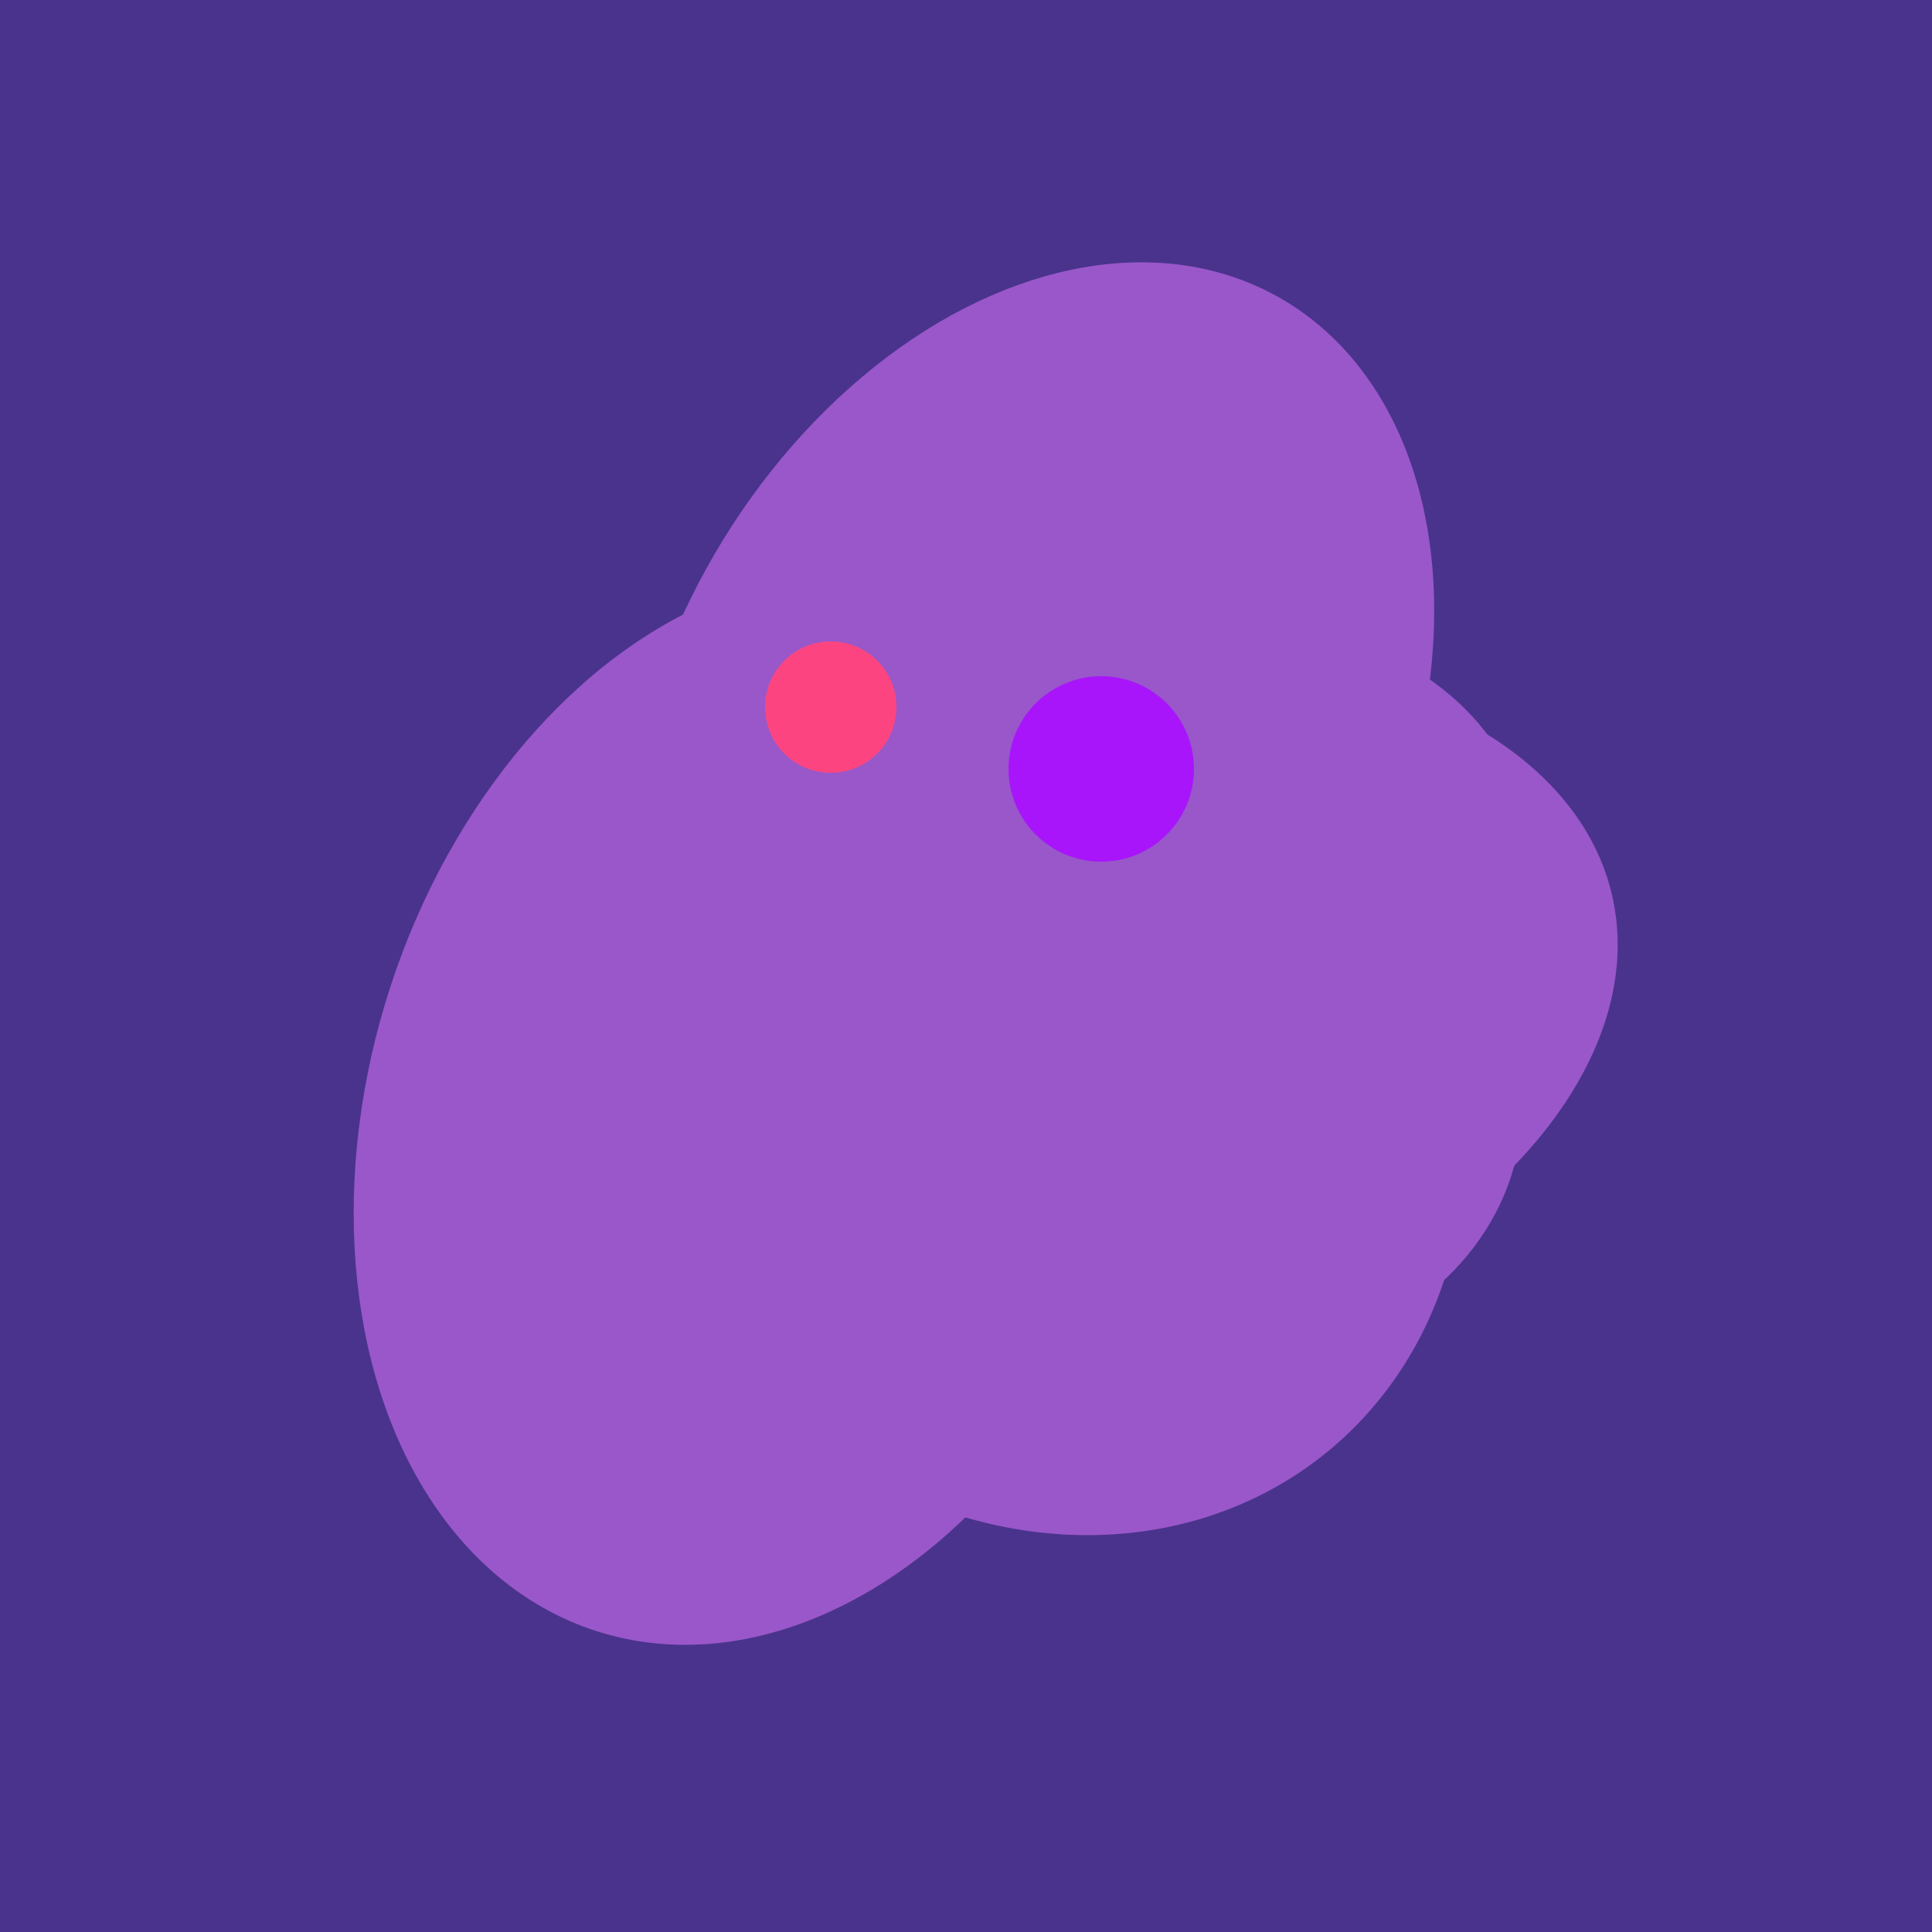
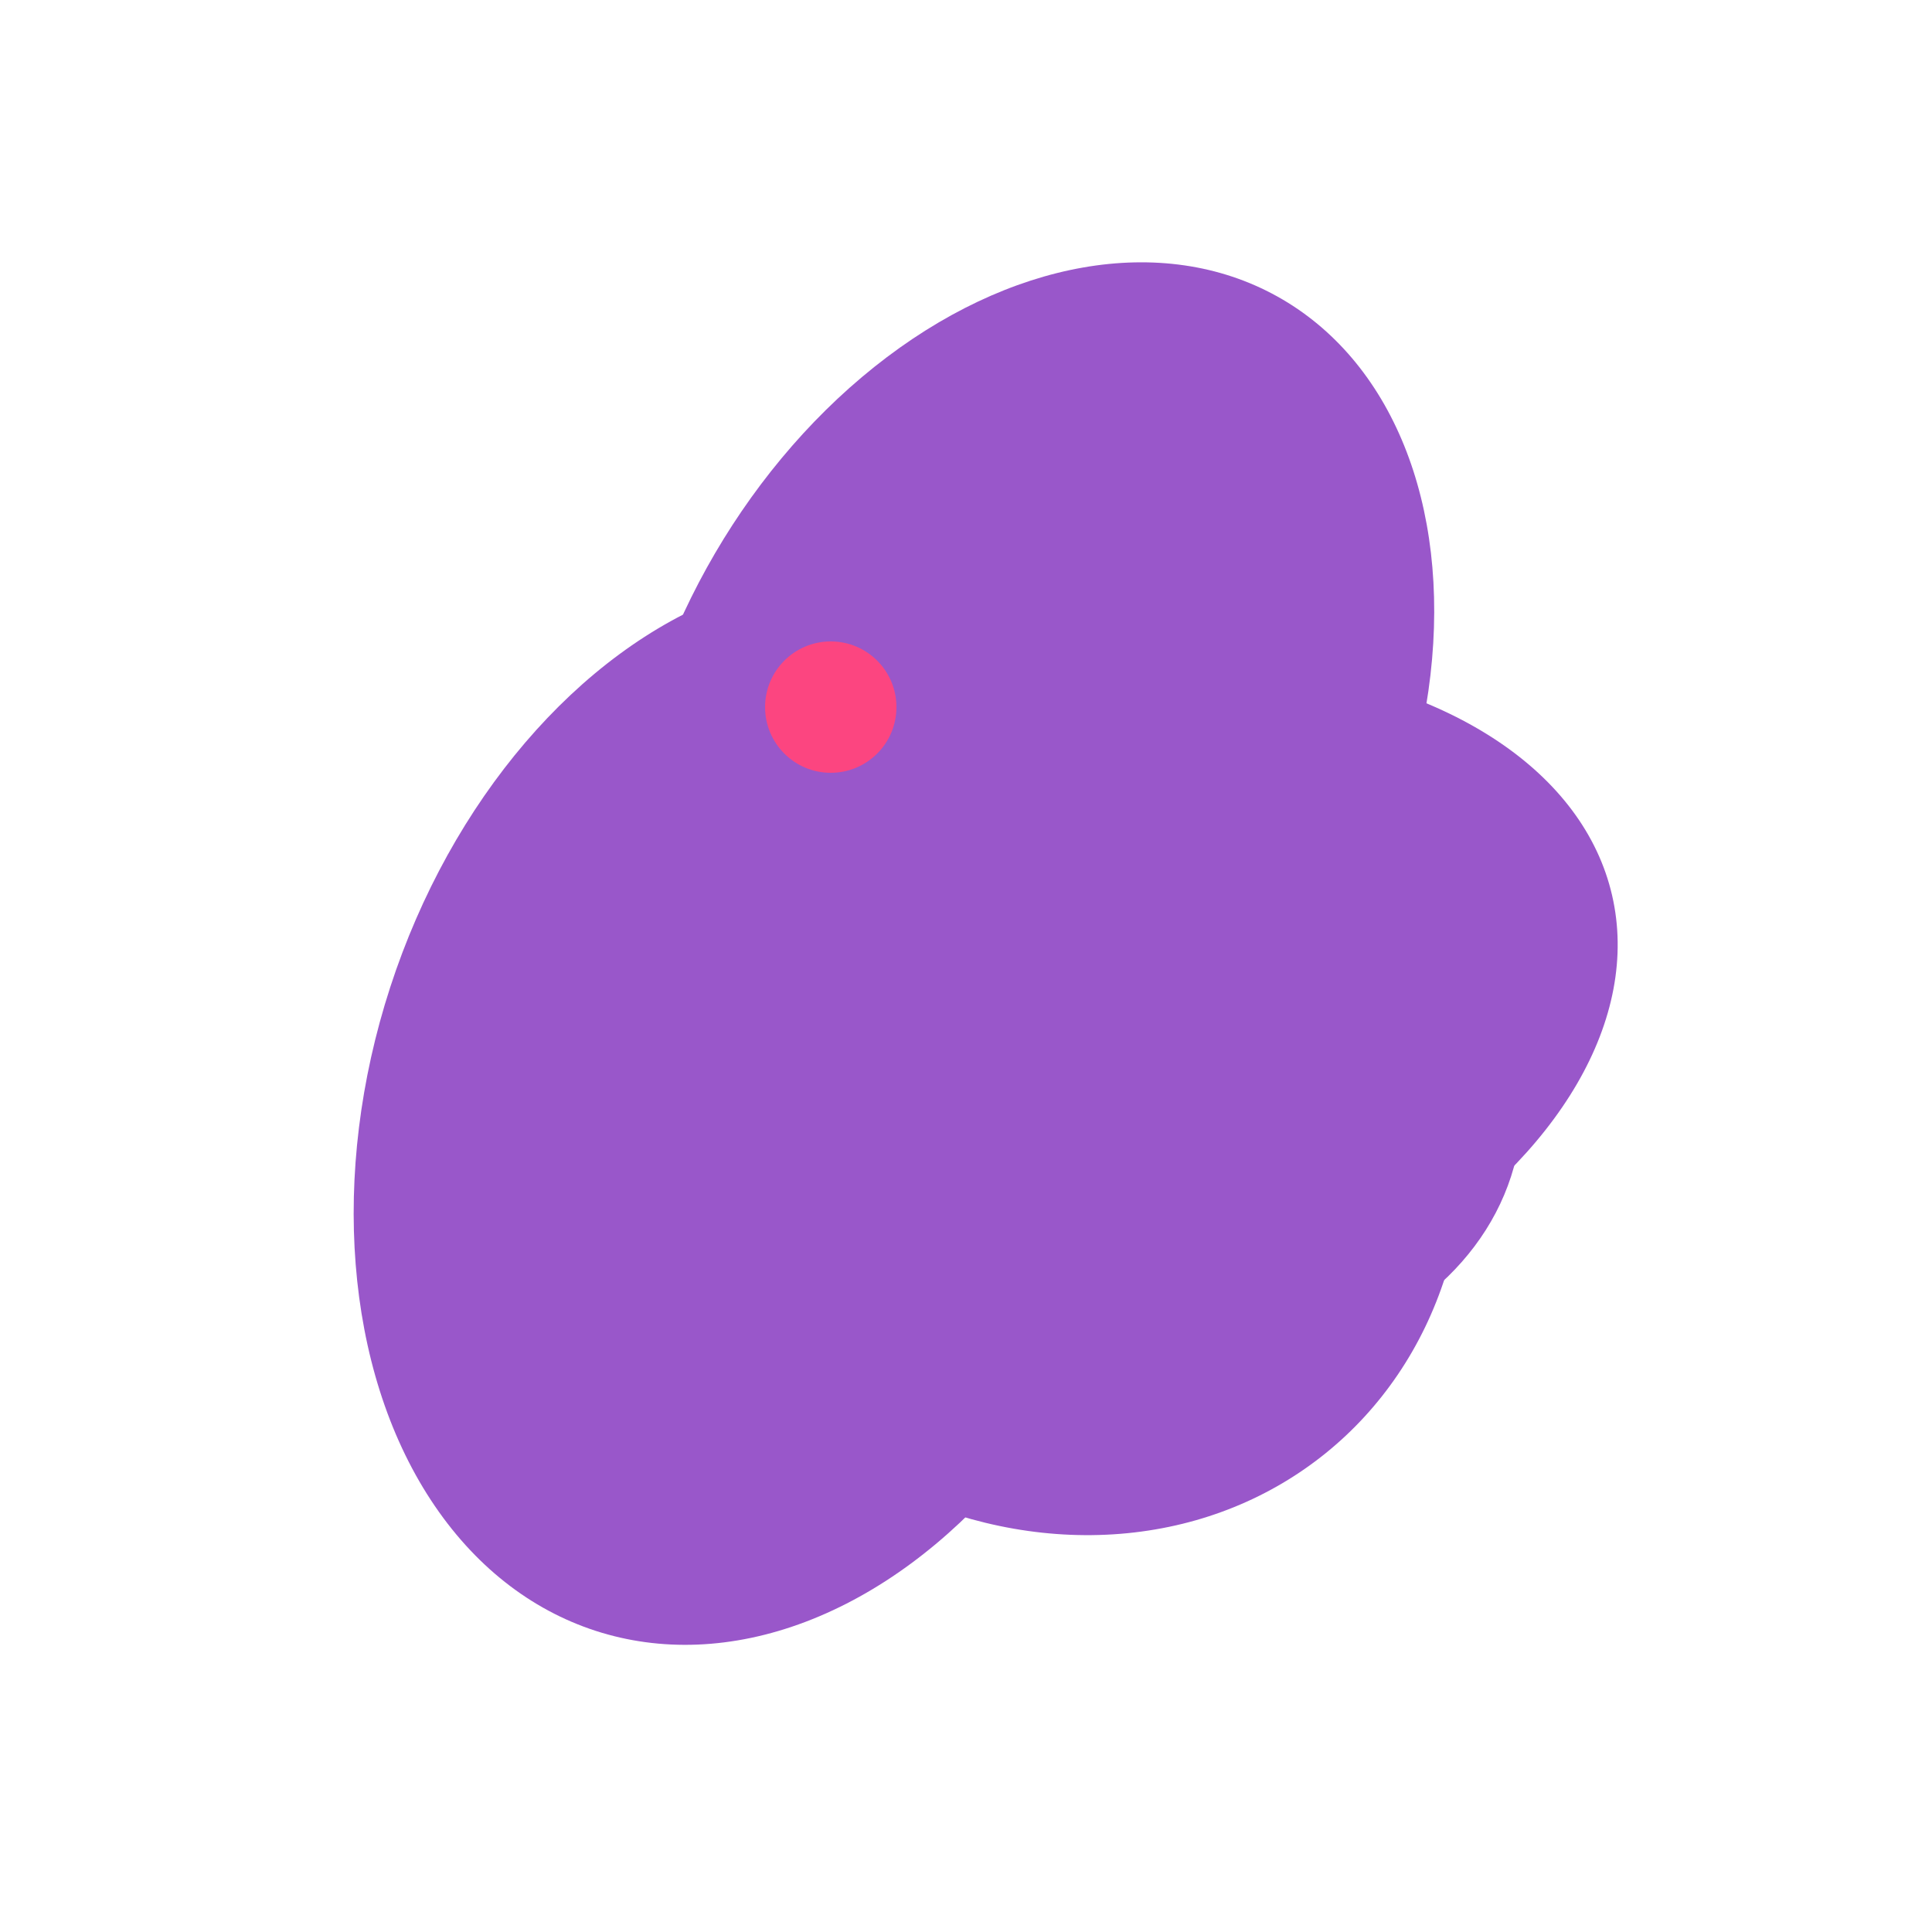
<svg xmlns="http://www.w3.org/2000/svg" width="500" height="500">
-   <rect width="500" height="500" fill="#4a338c" />
-   <ellipse cx="280" cy="222" rx="67" ry="114" transform="rotate(265, 280, 222)" fill="rgb(153,87,202)" />
  <ellipse cx="198" cy="287" rx="102" ry="142" transform="rotate(198, 198, 287)" fill="rgb(153,87,202)" />
  <ellipse cx="295" cy="277" rx="100" ry="77" transform="rotate(13, 295, 277)" fill="rgb(153,87,202)" />
  <ellipse cx="273" cy="265" rx="148" ry="91" transform="rotate(347, 273, 265)" fill="rgb(153,87,202)" />
  <ellipse cx="267" cy="282" rx="106" ry="121" transform="rotate(141, 267, 282)" fill="rgb(153,87,202)" />
  <ellipse cx="266" cy="193" rx="133" ry="95" transform="rotate(119, 266, 193)" fill="rgb(153,87,202)" />
-   <ellipse cx="237" cy="272" rx="63" ry="64" transform="rotate(185, 237, 272)" fill="rgb(153,87,202)" />
  <circle cx="215" cy="183" r="17" fill="rgb(252,69,128)" />
-   <circle cx="285" cy="199" r="24" fill="rgb(168,21,250)" />
</svg>